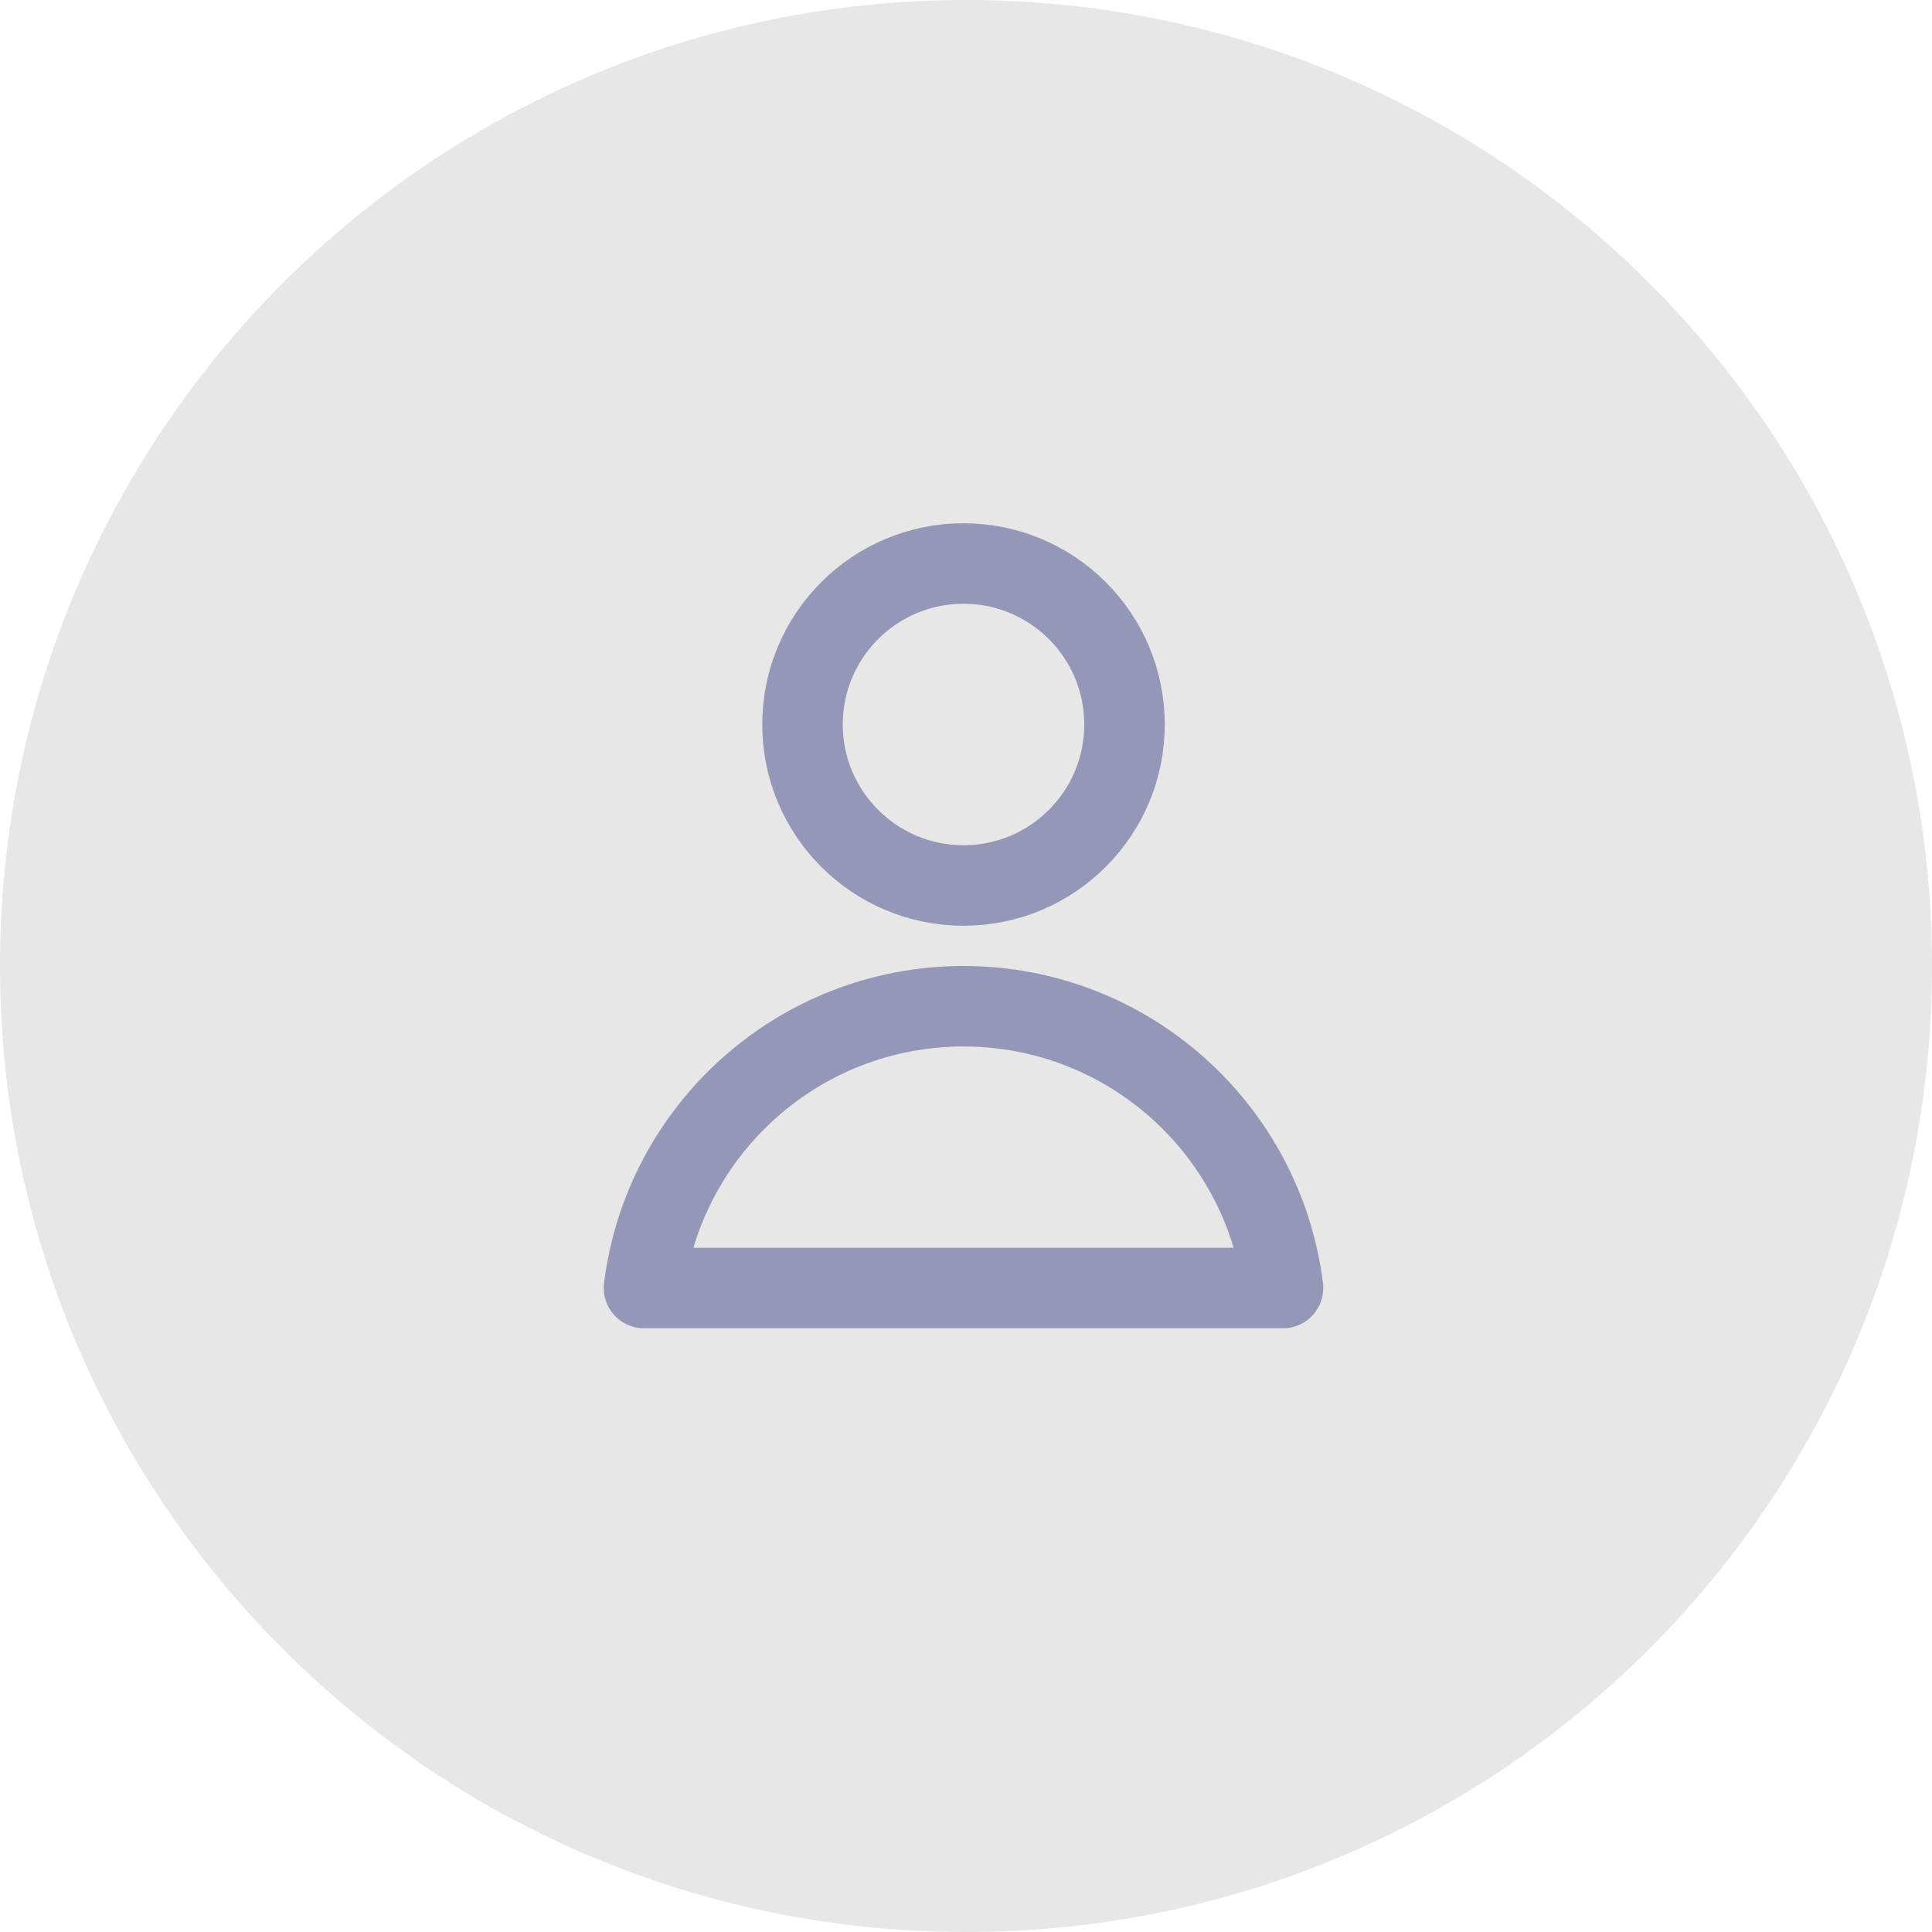
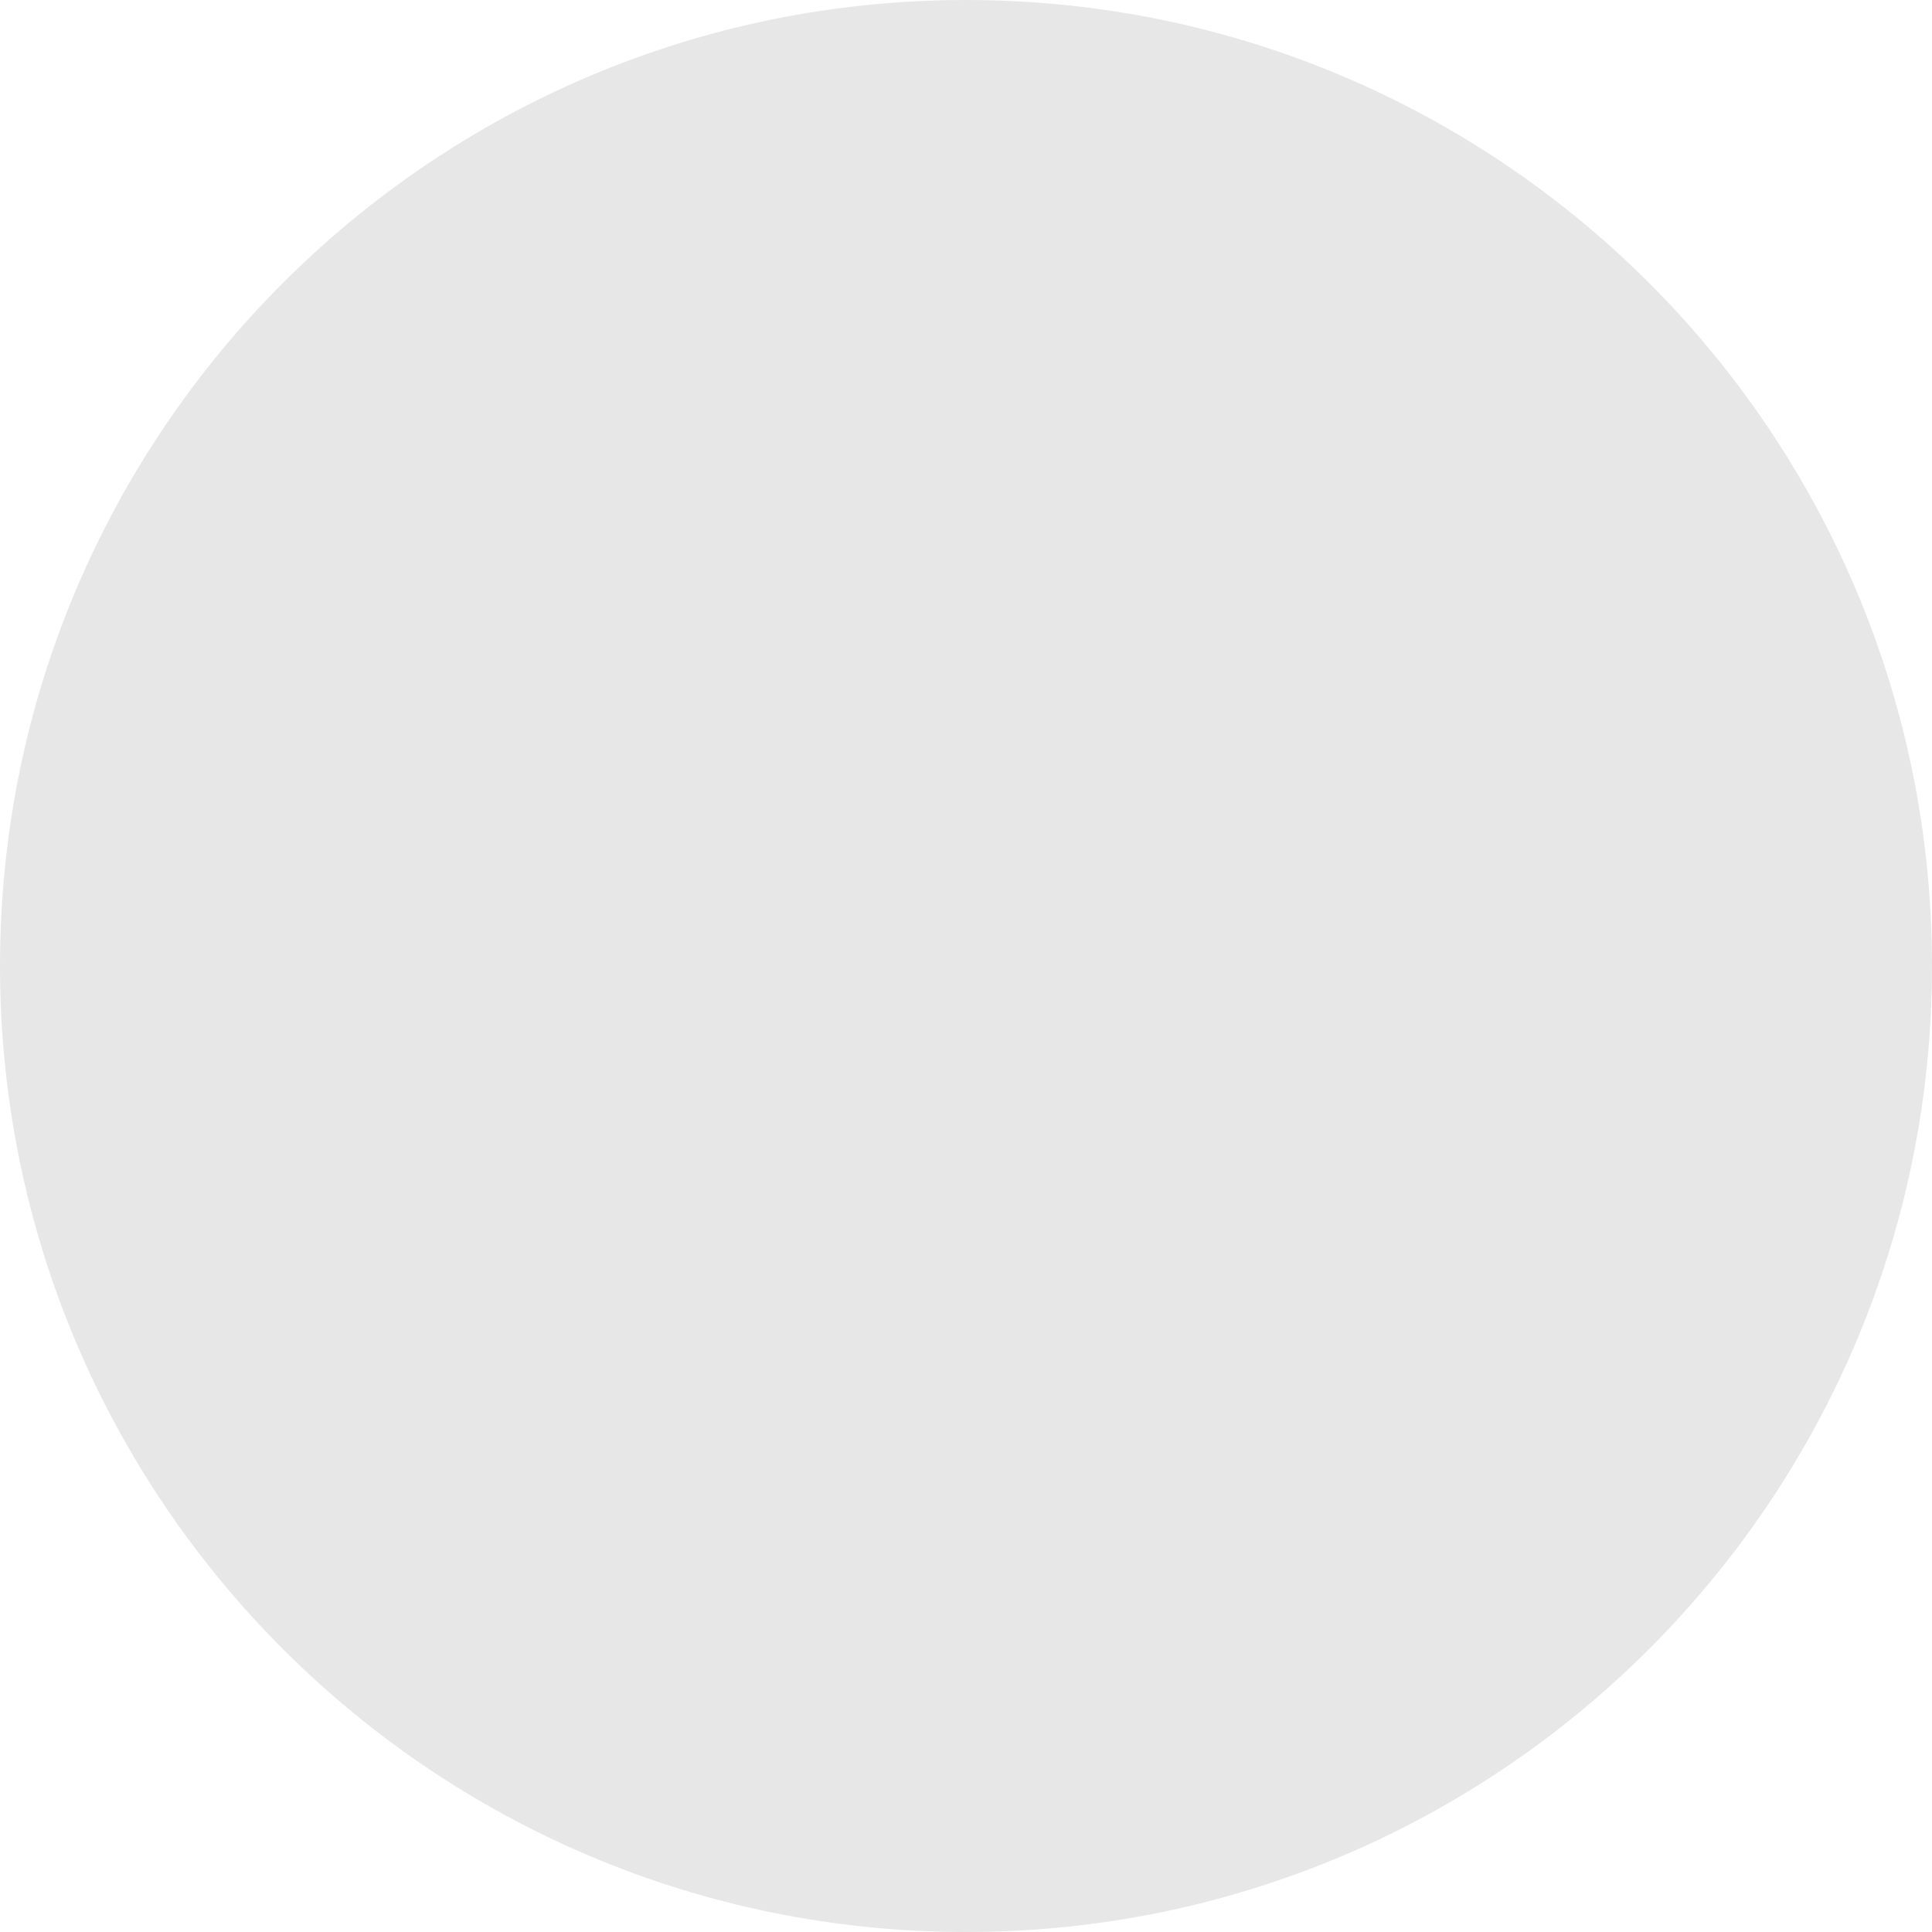
<svg xmlns="http://www.w3.org/2000/svg" width="48" height="48" viewBox="0 0 48 48" fill="none">
  <path d="M24 48C37.255 48 48 37.255 48 24C48 10.745 37.255 0 24 0C10.745 0 0 10.745 0 24C0 37.255 10.745 48 24 48Z" fill="#E7E7E7" />
-   <path fill-rule="evenodd" clip-rule="evenodd" d="M16 32C16.492 28.054 19.858 25 23.938 25C28.018 25 31.384 28.054 31.876 32H16ZM23.938 22C21.729 22 19.938 20.209 19.938 18C19.938 15.791 21.729 14 23.938 14C26.147 14 27.938 15.791 27.938 18C27.938 20.209 26.147 22 23.938 22Z" stroke="#9497B8" stroke-width="2" stroke-linecap="round" stroke-linejoin="round" />
</svg>